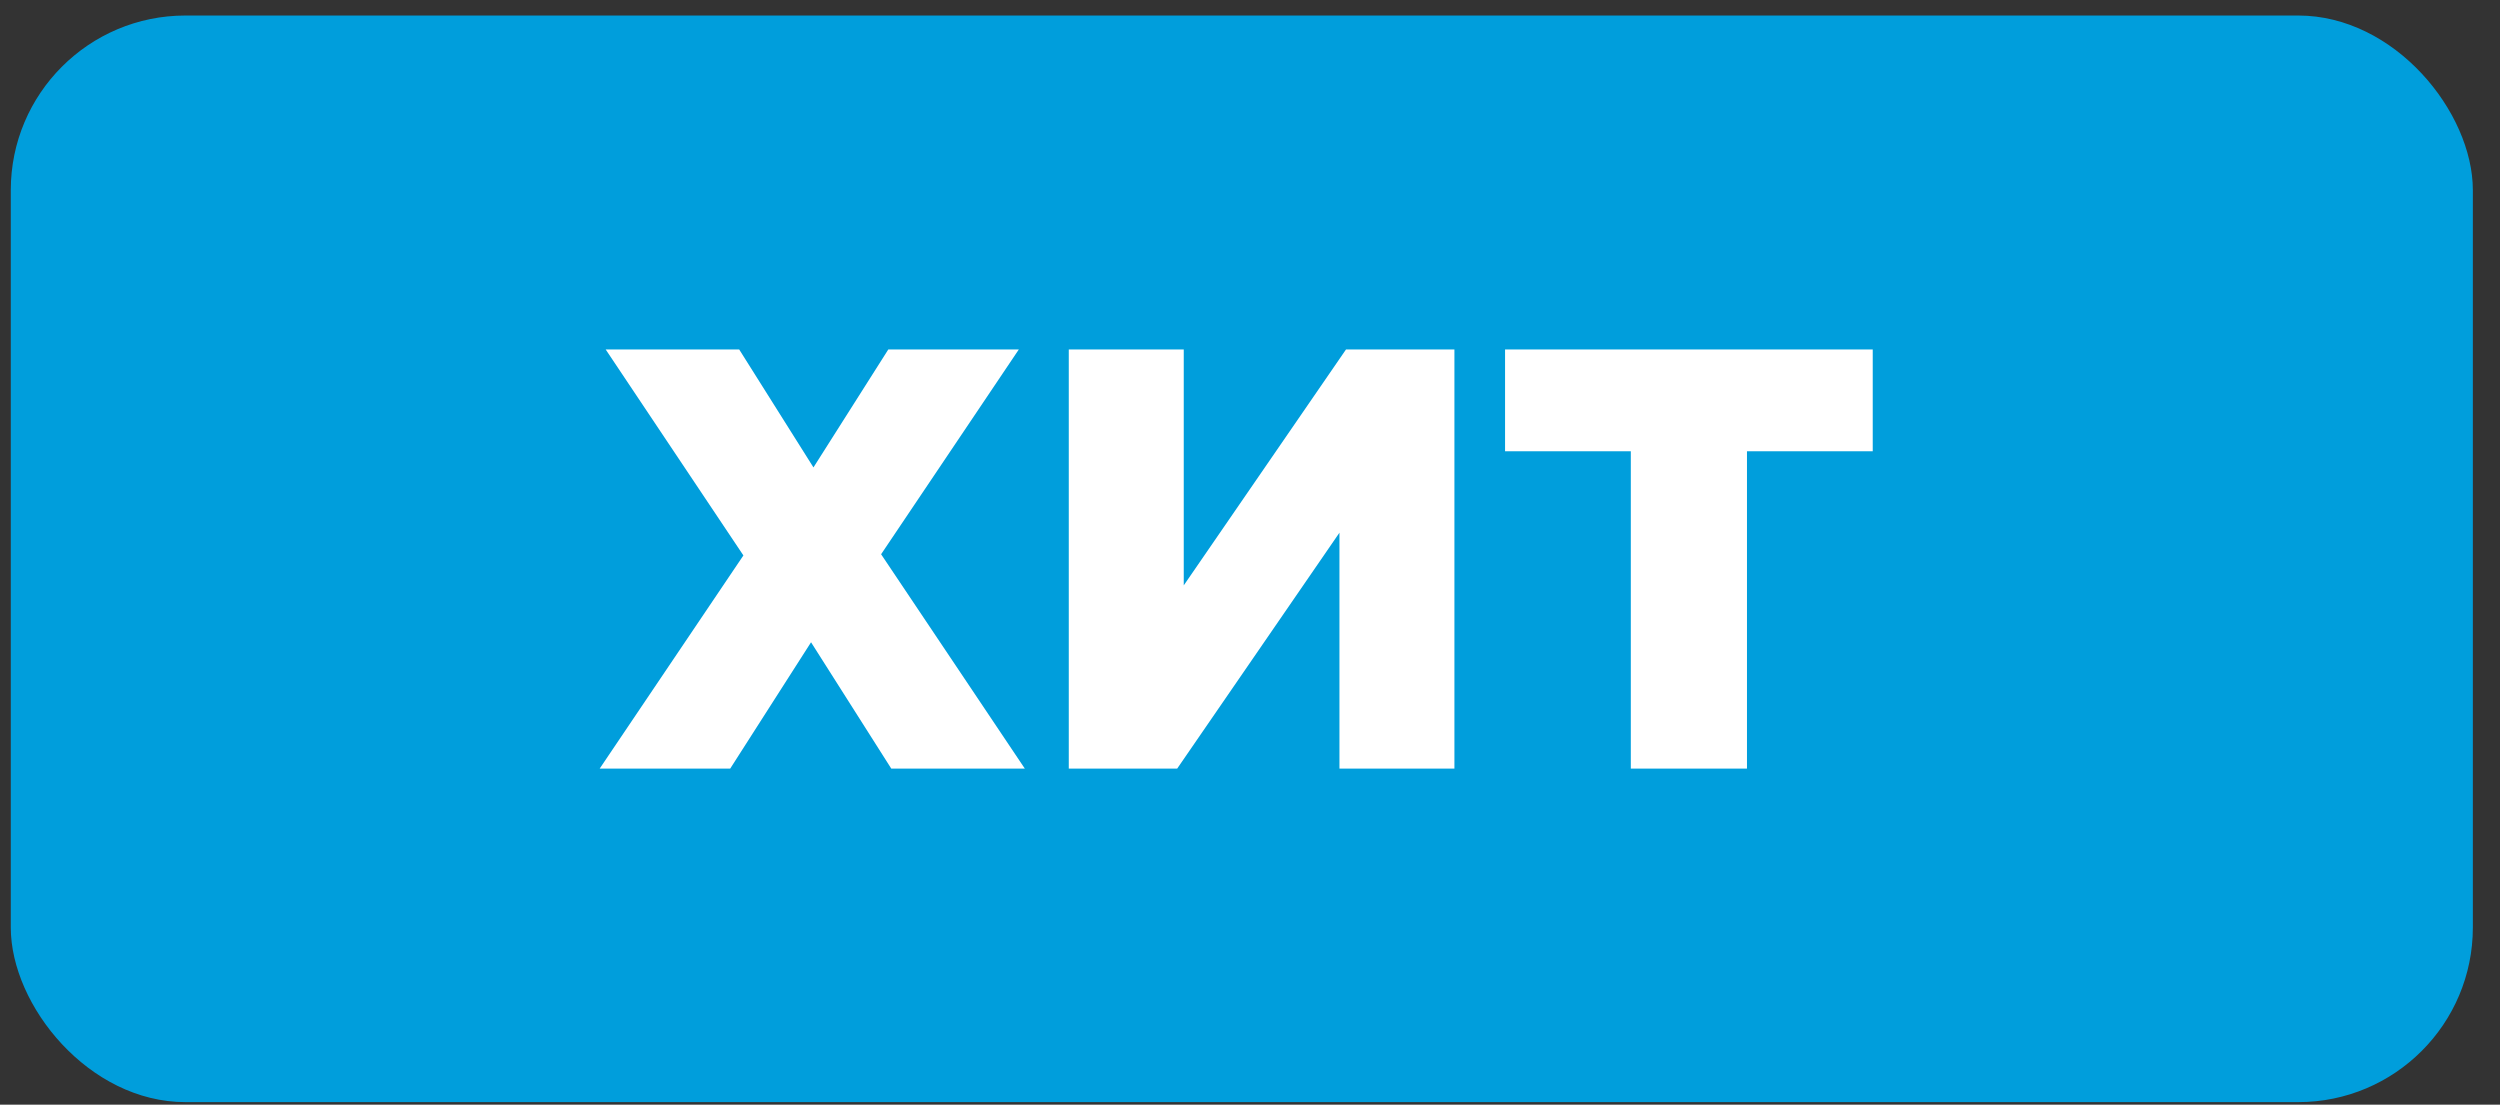
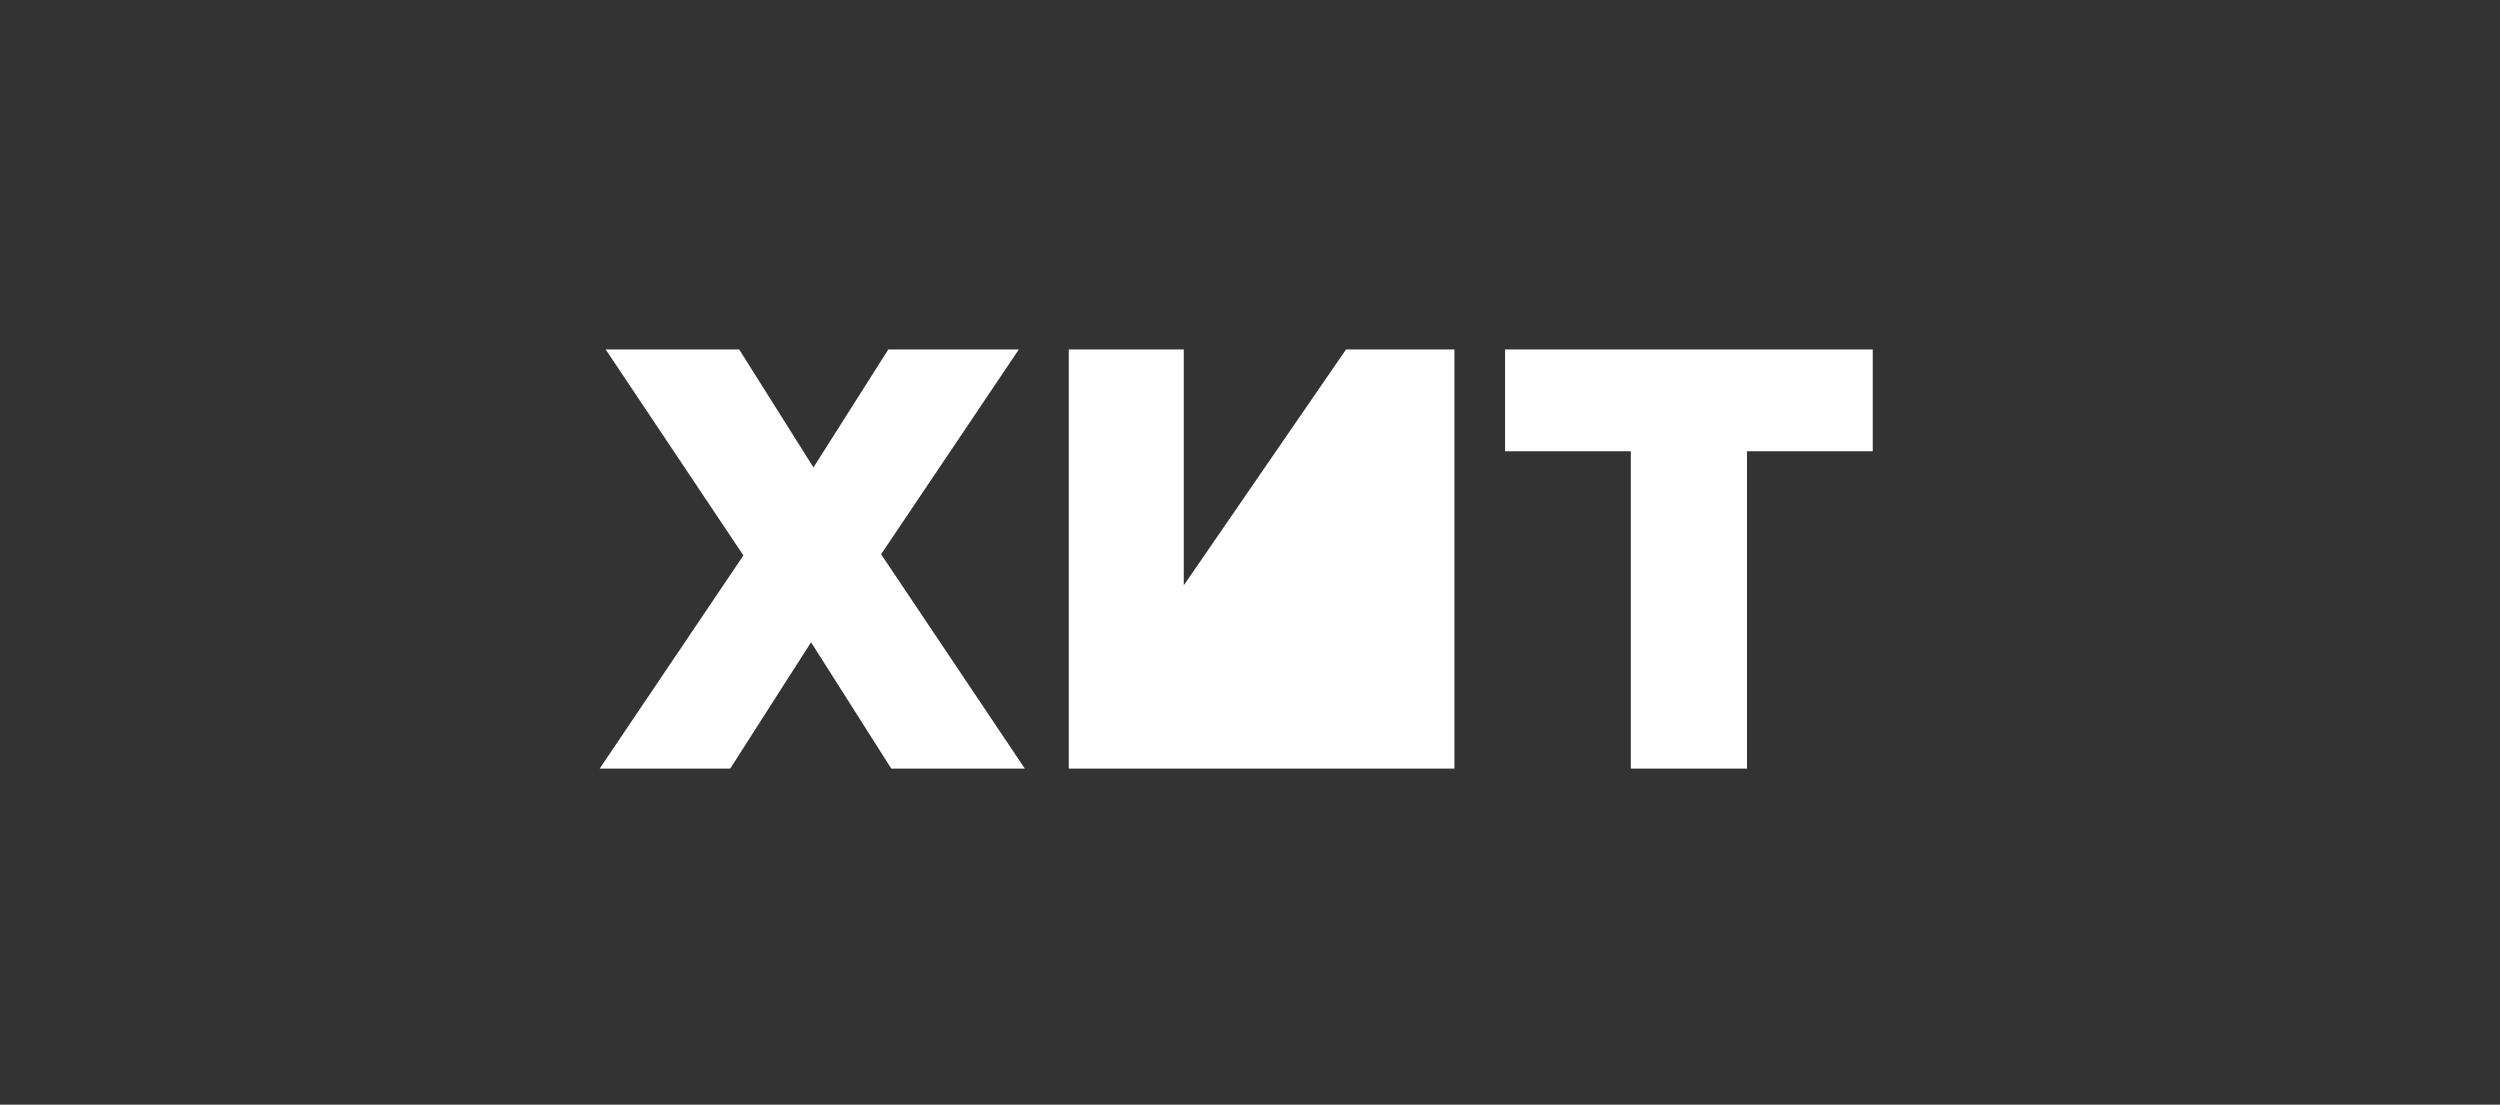
<svg xmlns="http://www.w3.org/2000/svg" width="86" height="38" viewBox="0 0 86 38" fill="none">
  <rect x="0" y="0" width="86" height="38" fill="#333333" stroke="none" />
-   <rect x="0.371" y="0.534" width="84.695" height="37.379" rx="6.008" fill="#009EDC" />
-   <path d="M20.629 26.44L25.573 19.107L20.835 12.021H25.428L27.983 16.079L30.558 12.021H35.048L30.31 19.066L35.254 26.44H30.66L27.9 22.094L25.119 26.44H20.629ZM36.766 26.44V12.021H40.721V20.137L46.303 12.021H50.032V26.44H46.077V18.325L40.495 26.44H36.766ZM56.1 26.44V15.523H51.774V12.021H64.422V15.523H60.096V26.44H56.1Z" fill="white" />
+   <path d="M20.629 26.44L25.573 19.107L20.835 12.021H25.428L27.983 16.079L30.558 12.021H35.048L30.31 19.066L35.254 26.44H30.66L27.9 22.094L25.119 26.44H20.629ZM36.766 26.44V12.021H40.721V20.137L46.303 12.021H50.032V26.44H46.077L40.495 26.44H36.766ZM56.1 26.44V15.523H51.774V12.021H64.422V15.523H60.096V26.44H56.1Z" fill="white" />
</svg>